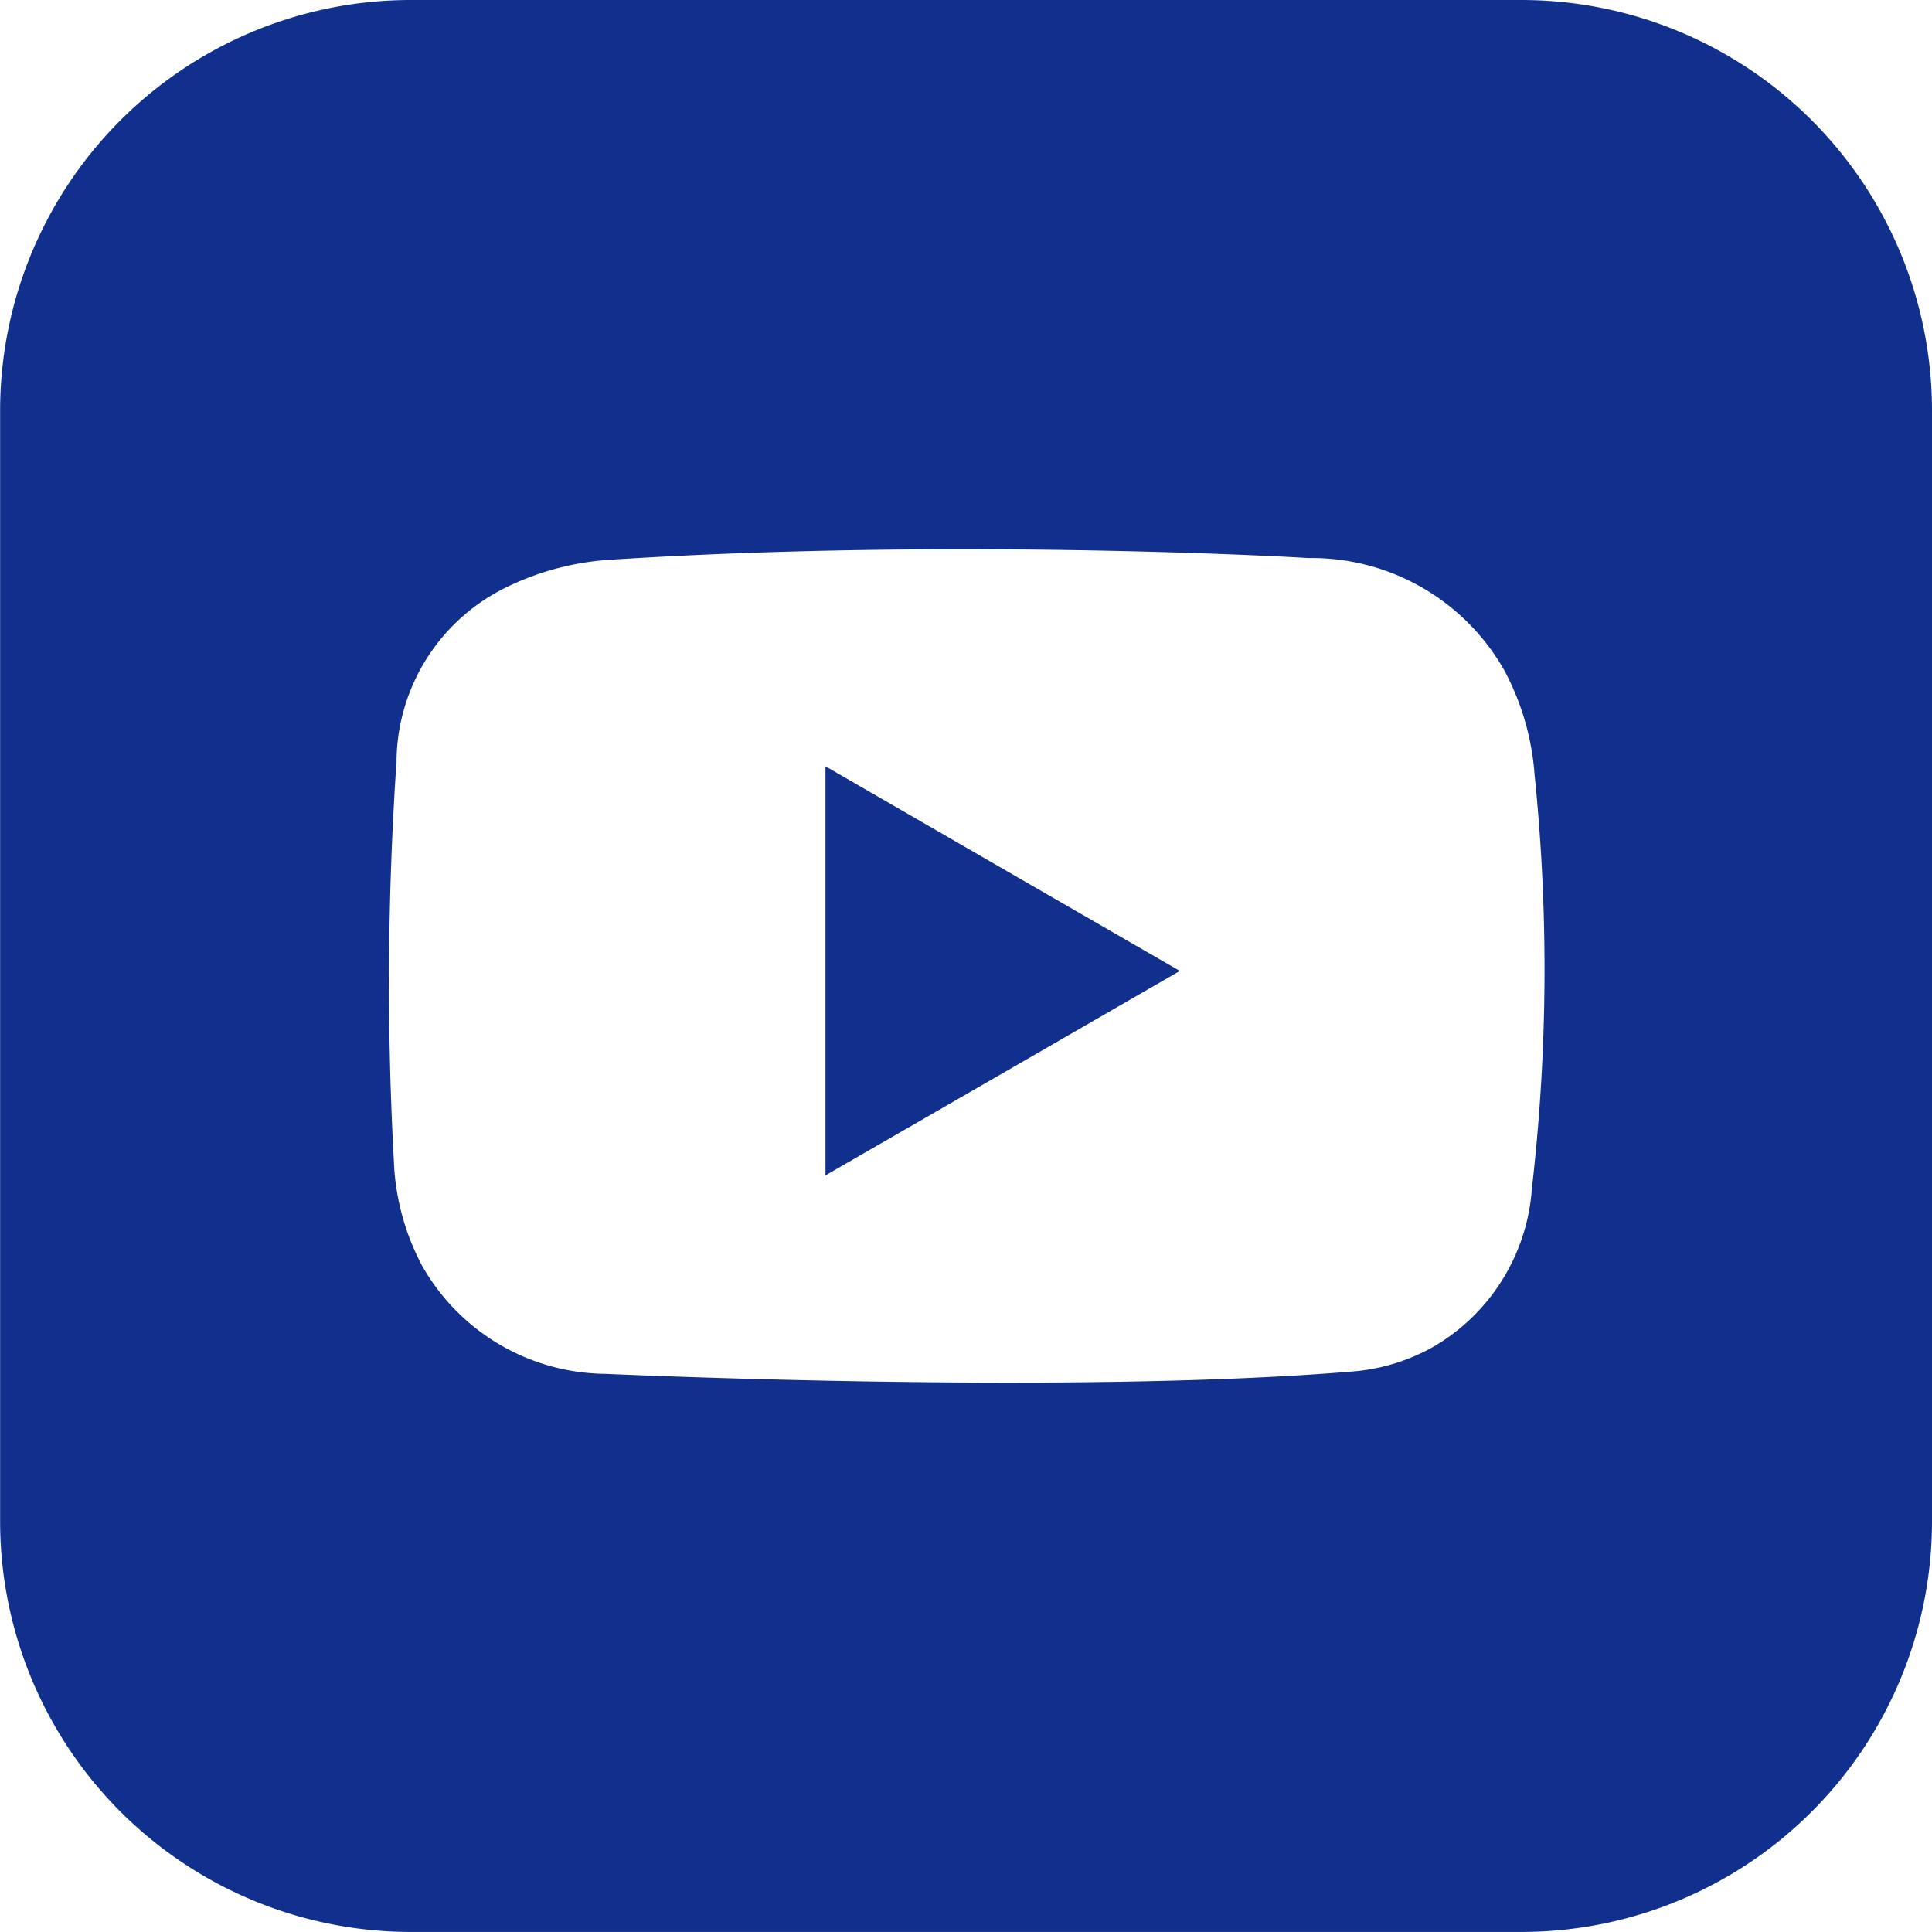
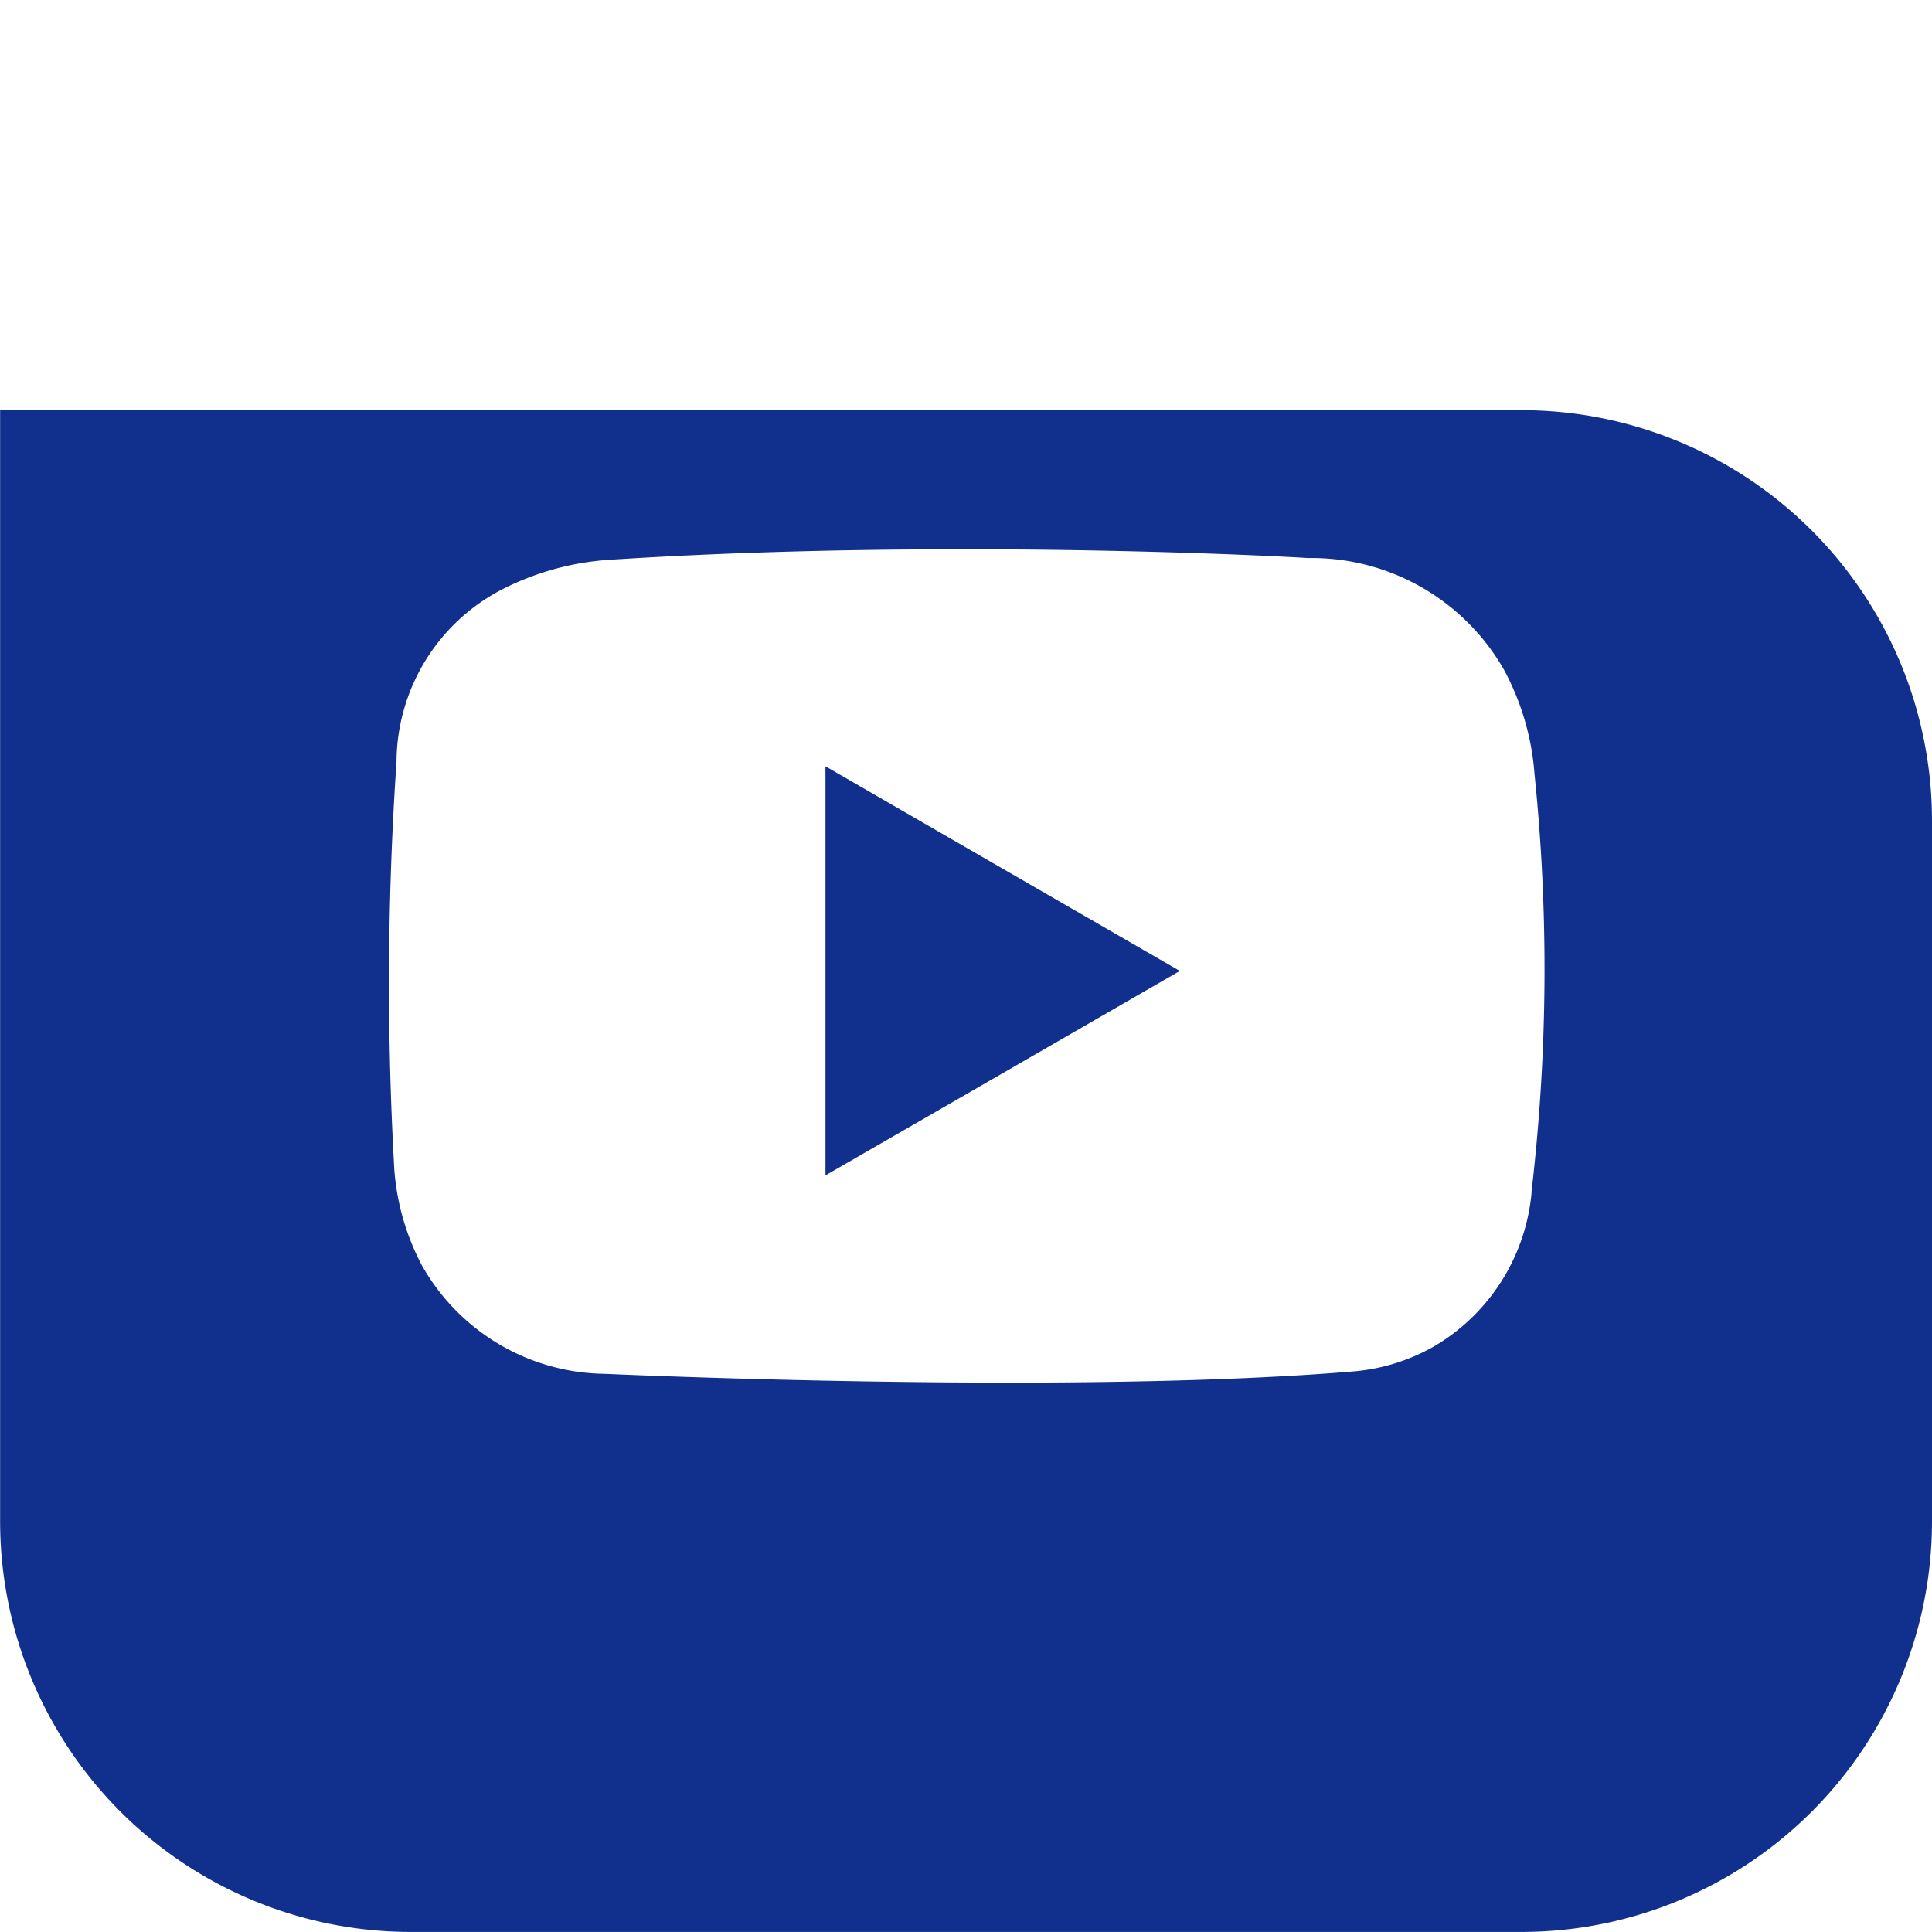
<svg xmlns="http://www.w3.org/2000/svg" width="34.967" height="34.966" viewBox="0 0 34.967 34.966">
-   <path id="中マド_2" data-name="中マド 2" d="M27.541,34.966H7.424A7.434,7.434,0,0,1,0,27.542V7.424A7.434,7.434,0,0,1,7.424,0H27.541a7.432,7.432,0,0,1,7.424,7.424V27.542A7.432,7.432,0,0,1,27.541,34.966ZM17.438,9.941c-2.285,0-4.428.063-6.369.188a4.981,4.981,0,0,0-1.861.478,3.534,3.534,0,0,0-2.033,3.135.117.117,0,0,0,0,.031,59.45,59.45,0,0,0-.041,7.38v.007a4.4,4.4,0,0,0,.5,1.742,3.853,3.853,0,0,0,3.311,1.963c.143.006,3.553.159,7.309.159,2.539,0,4.646-.068,6.264-.205a3.55,3.55,0,0,0,1.43-.448,3.606,3.606,0,0,0,1.77-2.79.244.244,0,0,1,0-.026A34.526,34.526,0,0,0,27.77,14v-.006a4.713,4.713,0,0,0-.551-1.871A4.009,4.009,0,0,0,23.668,10.1C23.641,10.095,20.98,9.941,17.438,9.941Zm-2.5,11.328h0v-7.4l3.209,1.854,3.205,1.85-3.205,1.85-3.207,1.849Z" transform="translate(0.002)" fill="#11308d" />
+   <path id="中マド_2" data-name="中マド 2" d="M27.541,34.966H7.424A7.434,7.434,0,0,1,0,27.542V7.424H27.541a7.432,7.432,0,0,1,7.424,7.424V27.542A7.432,7.432,0,0,1,27.541,34.966ZM17.438,9.941c-2.285,0-4.428.063-6.369.188a4.981,4.981,0,0,0-1.861.478,3.534,3.534,0,0,0-2.033,3.135.117.117,0,0,0,0,.031,59.45,59.45,0,0,0-.041,7.38v.007a4.4,4.4,0,0,0,.5,1.742,3.853,3.853,0,0,0,3.311,1.963c.143.006,3.553.159,7.309.159,2.539,0,4.646-.068,6.264-.205a3.55,3.55,0,0,0,1.43-.448,3.606,3.606,0,0,0,1.77-2.79.244.244,0,0,1,0-.026A34.526,34.526,0,0,0,27.77,14v-.006a4.713,4.713,0,0,0-.551-1.871A4.009,4.009,0,0,0,23.668,10.1C23.641,10.095,20.98,9.941,17.438,9.941Zm-2.5,11.328h0v-7.4l3.209,1.854,3.205,1.85-3.205,1.85-3.207,1.849Z" transform="translate(0.002)" fill="#11308d" />
</svg>